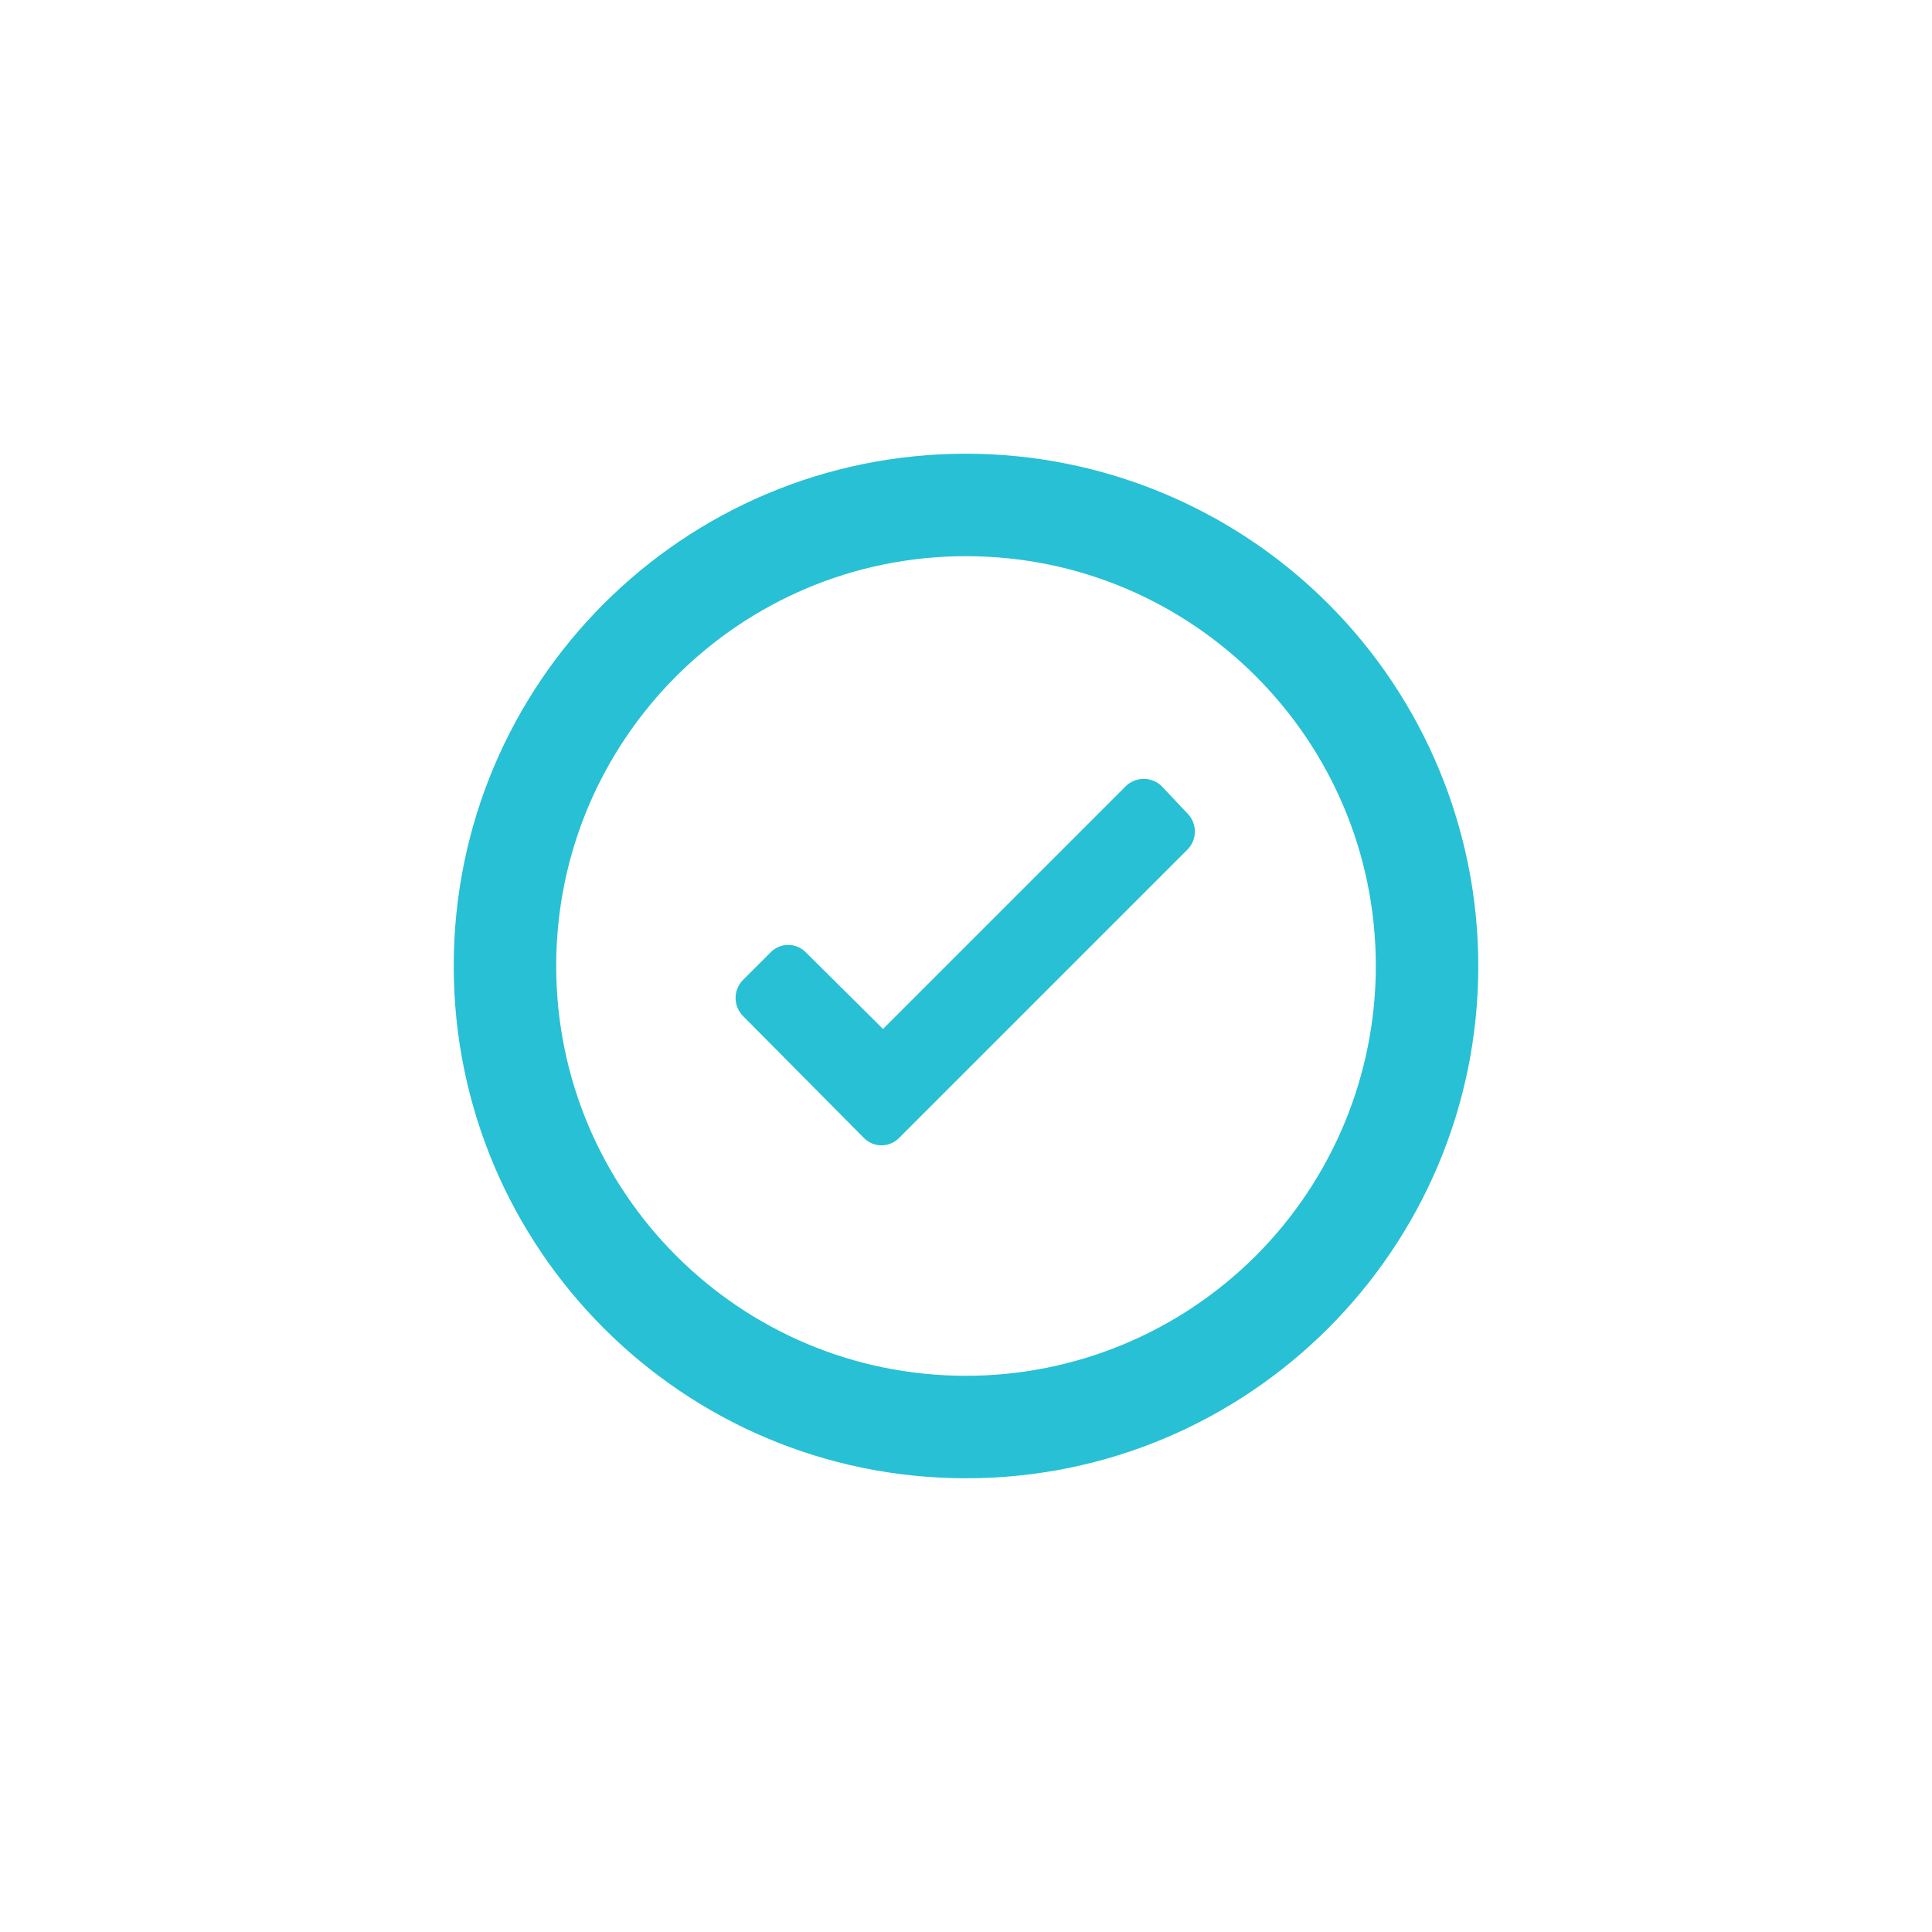
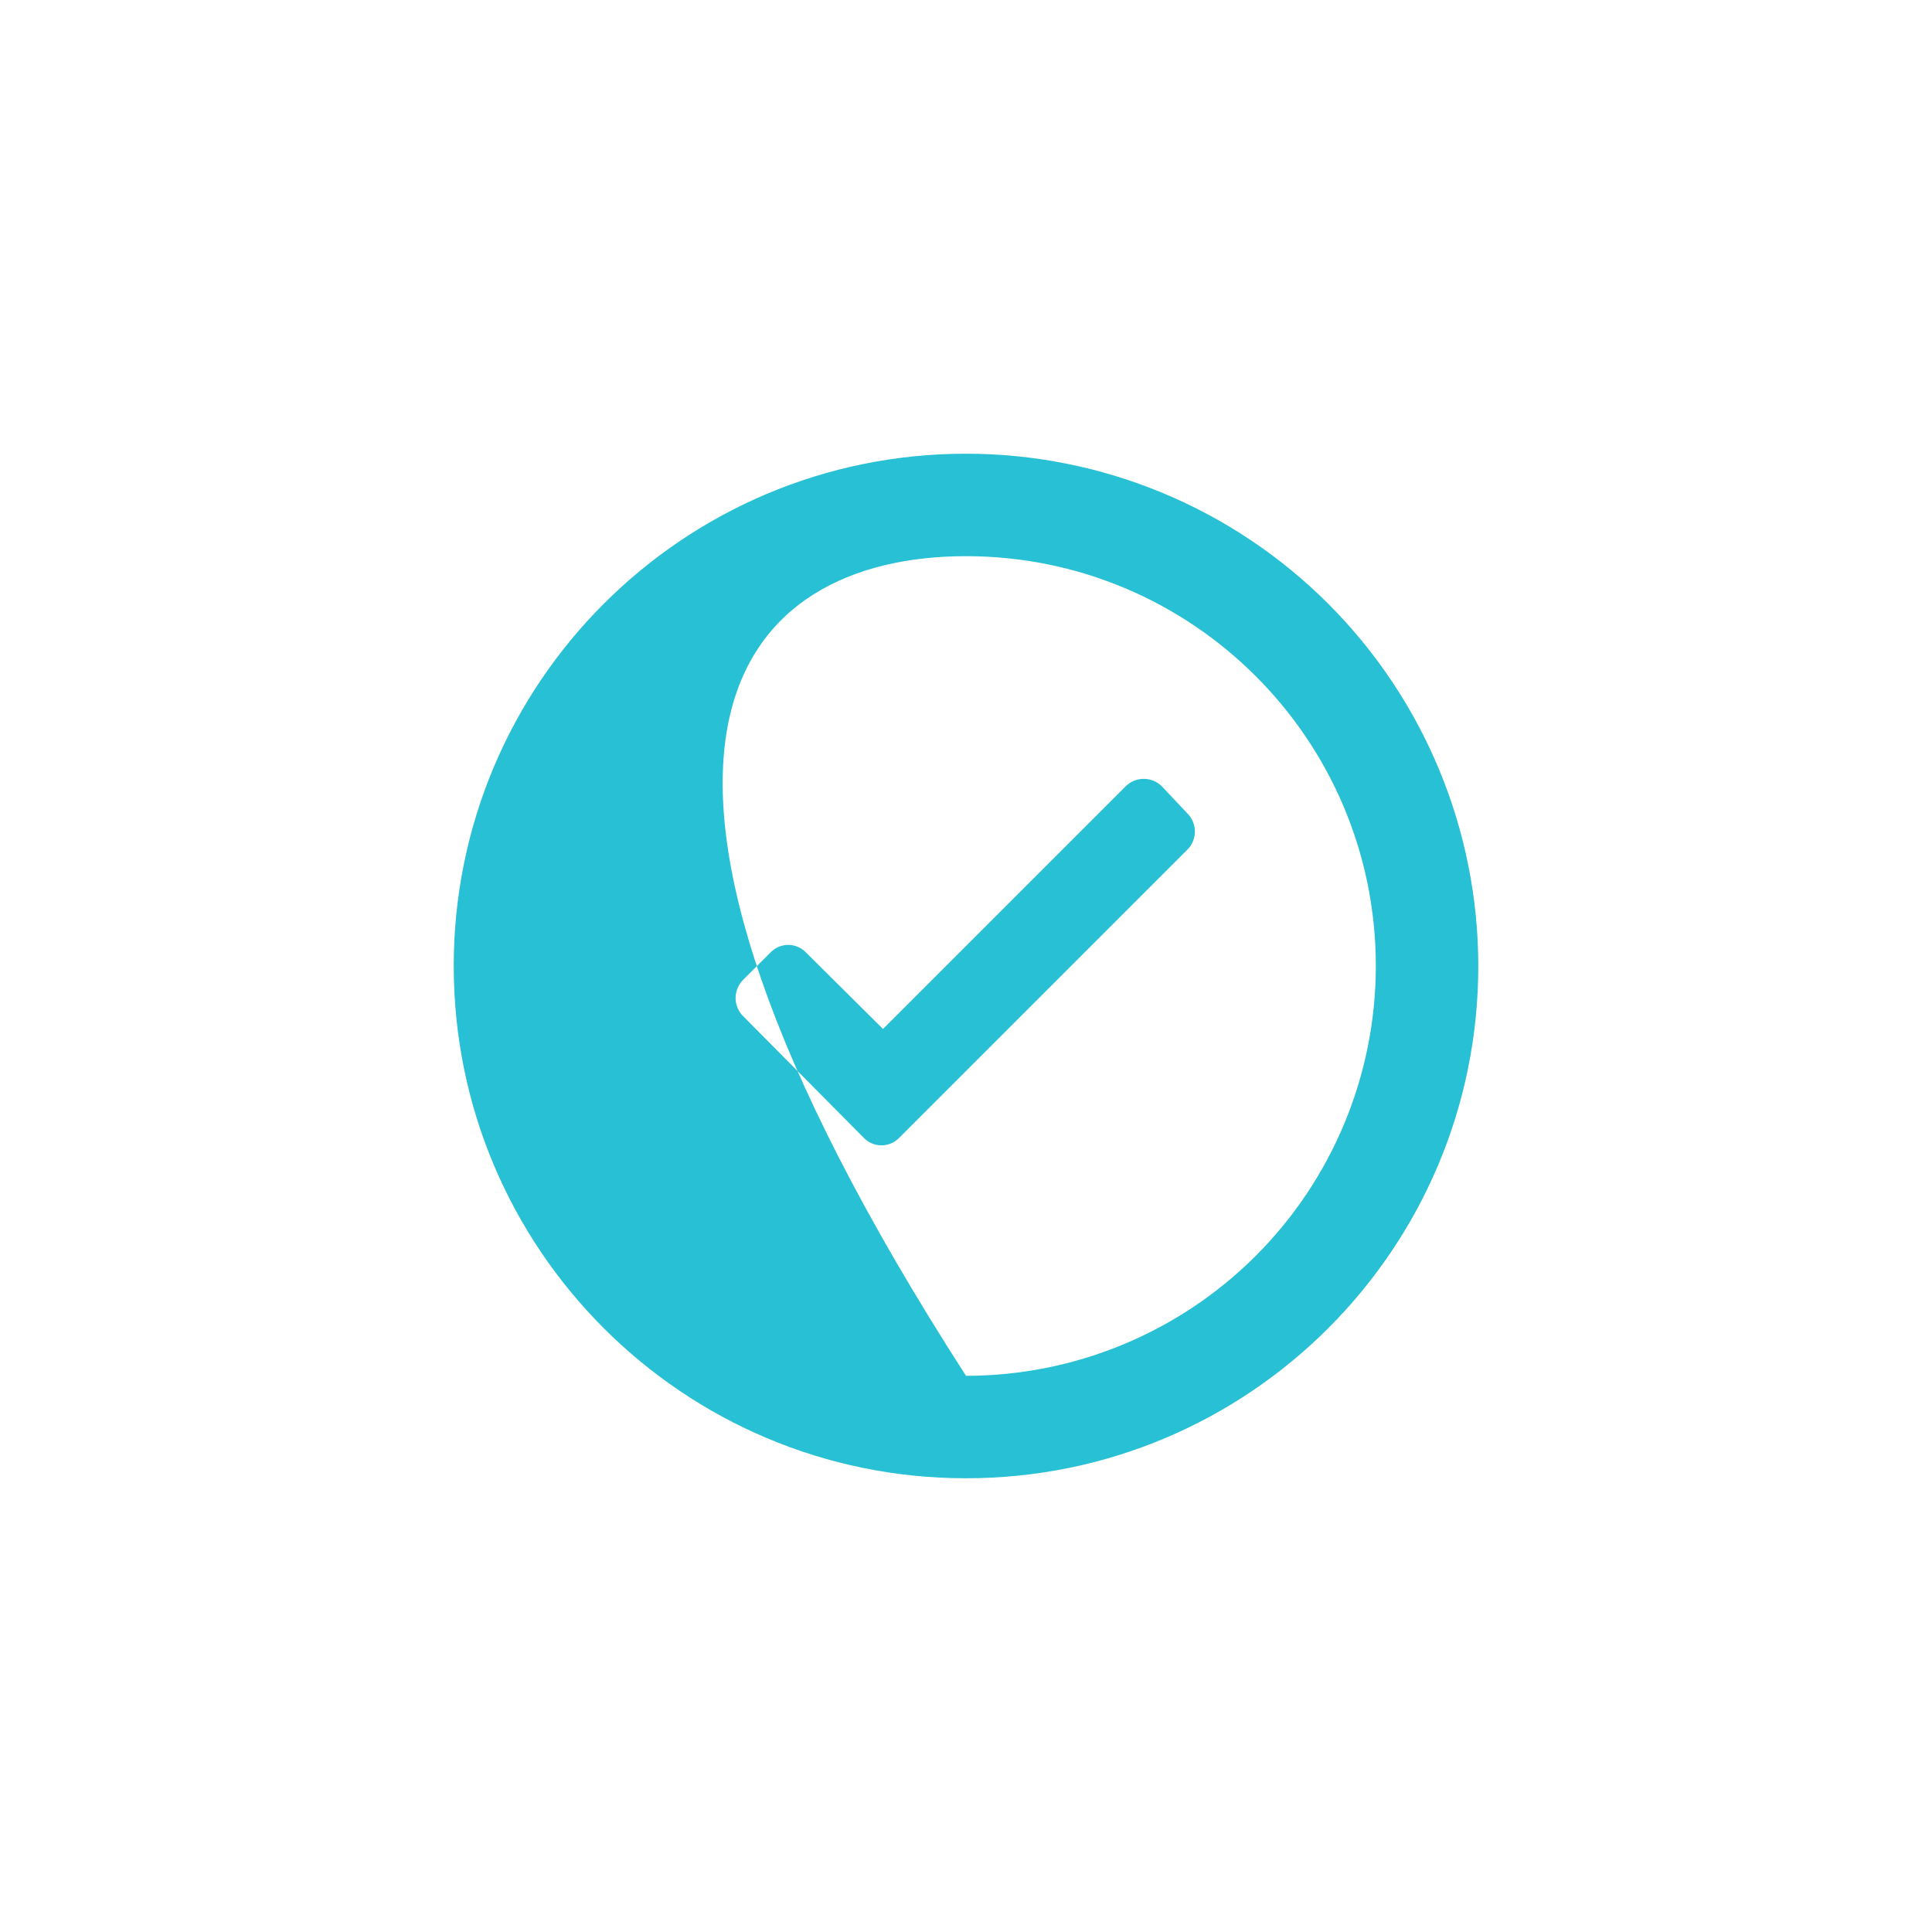
<svg xmlns="http://www.w3.org/2000/svg" width="88" height="88" viewBox="0 0 88 88" fill="none">
  <g filter="url(#filter0_d_check)">
-     <path fill-rule="evenodd" clip-rule="evenodd" d="M44 20.666C31.114 20.666 20.667 31.113 20.667 44C20.667 56.886 31.114 67.333 44 67.333C56.887 67.333 67.334 56.886 67.334 44C67.334 37.812 64.875 31.877 60.499 27.501C56.124 23.125 50.189 20.666 44 20.666ZM44 62.666C33.691 62.666 25.334 54.309 25.334 44C25.334 33.691 33.691 25.333 44 25.333C54.31 25.333 62.667 33.691 62.667 44C62.667 48.951 60.7 53.699 57.2 57.199C53.699 60.7 48.951 62.666 44 62.666ZM51.28 35.809C51.734 35.365 52.46 35.365 52.913 35.809L54.08 37.046C54.301 37.265 54.425 37.563 54.425 37.874C54.425 38.185 54.301 38.484 54.08 38.703L40.967 51.816C40.755 52.041 40.459 52.169 40.15 52.169C39.841 52.169 39.545 52.041 39.334 51.816L33.85 46.286C33.629 46.067 33.505 45.769 33.505 45.458C33.505 45.147 33.629 44.848 33.85 44.629L35.087 43.393C35.298 43.167 35.594 43.039 35.904 43.039C36.213 43.039 36.508 43.167 36.72 43.393L40.22 46.869L51.28 35.809Z" fill="#28C0D4" />
+     <path fill-rule="evenodd" clip-rule="evenodd" d="M44 20.666C31.114 20.666 20.667 31.113 20.667 44C20.667 56.886 31.114 67.333 44 67.333C56.887 67.333 67.334 56.886 67.334 44C67.334 37.812 64.875 31.877 60.499 27.501C56.124 23.125 50.189 20.666 44 20.666ZM44 62.666C25.334 33.691 33.691 25.333 44 25.333C54.31 25.333 62.667 33.691 62.667 44C62.667 48.951 60.7 53.699 57.2 57.199C53.699 60.7 48.951 62.666 44 62.666ZM51.28 35.809C51.734 35.365 52.46 35.365 52.913 35.809L54.08 37.046C54.301 37.265 54.425 37.563 54.425 37.874C54.425 38.185 54.301 38.484 54.08 38.703L40.967 51.816C40.755 52.041 40.459 52.169 40.15 52.169C39.841 52.169 39.545 52.041 39.334 51.816L33.85 46.286C33.629 46.067 33.505 45.769 33.505 45.458C33.505 45.147 33.629 44.848 33.85 44.629L35.087 43.393C35.298 43.167 35.594 43.039 35.904 43.039C36.213 43.039 36.508 43.167 36.72 43.393L40.22 46.869L51.28 35.809Z" fill="#28C0D4" />
  </g>
  <defs>
    <filter id="filter0_d_check" x="0.667" y="0.667" width="86.667" height="86.667" filterUnits="userSpaceOnUse" color-interpolation-filters="sRGB">
      <feFlood flood-opacity="0" result="BackgroundImageFix" />
      <feColorMatrix in="SourceAlpha" type="matrix" values="0 0 0 0 0 0 0 0 0 0 0 0 0 0 0 0 0 0 127 0" />
      <feOffset />
      <feGaussianBlur stdDeviation="10" />
      <feColorMatrix type="matrix" values="0 0 0 0 0.157 0 0 0 0 0.753 0 0 0 0 0.831 0 0 0 0.517 0" />
      <feBlend mode="normal" in2="BackgroundImageFix" result="effect1_dropShadow" />
      <feBlend mode="normal" in="SourceGraphic" in2="effect1_dropShadow" result="shape" />
    </filter>
  </defs>
</svg>